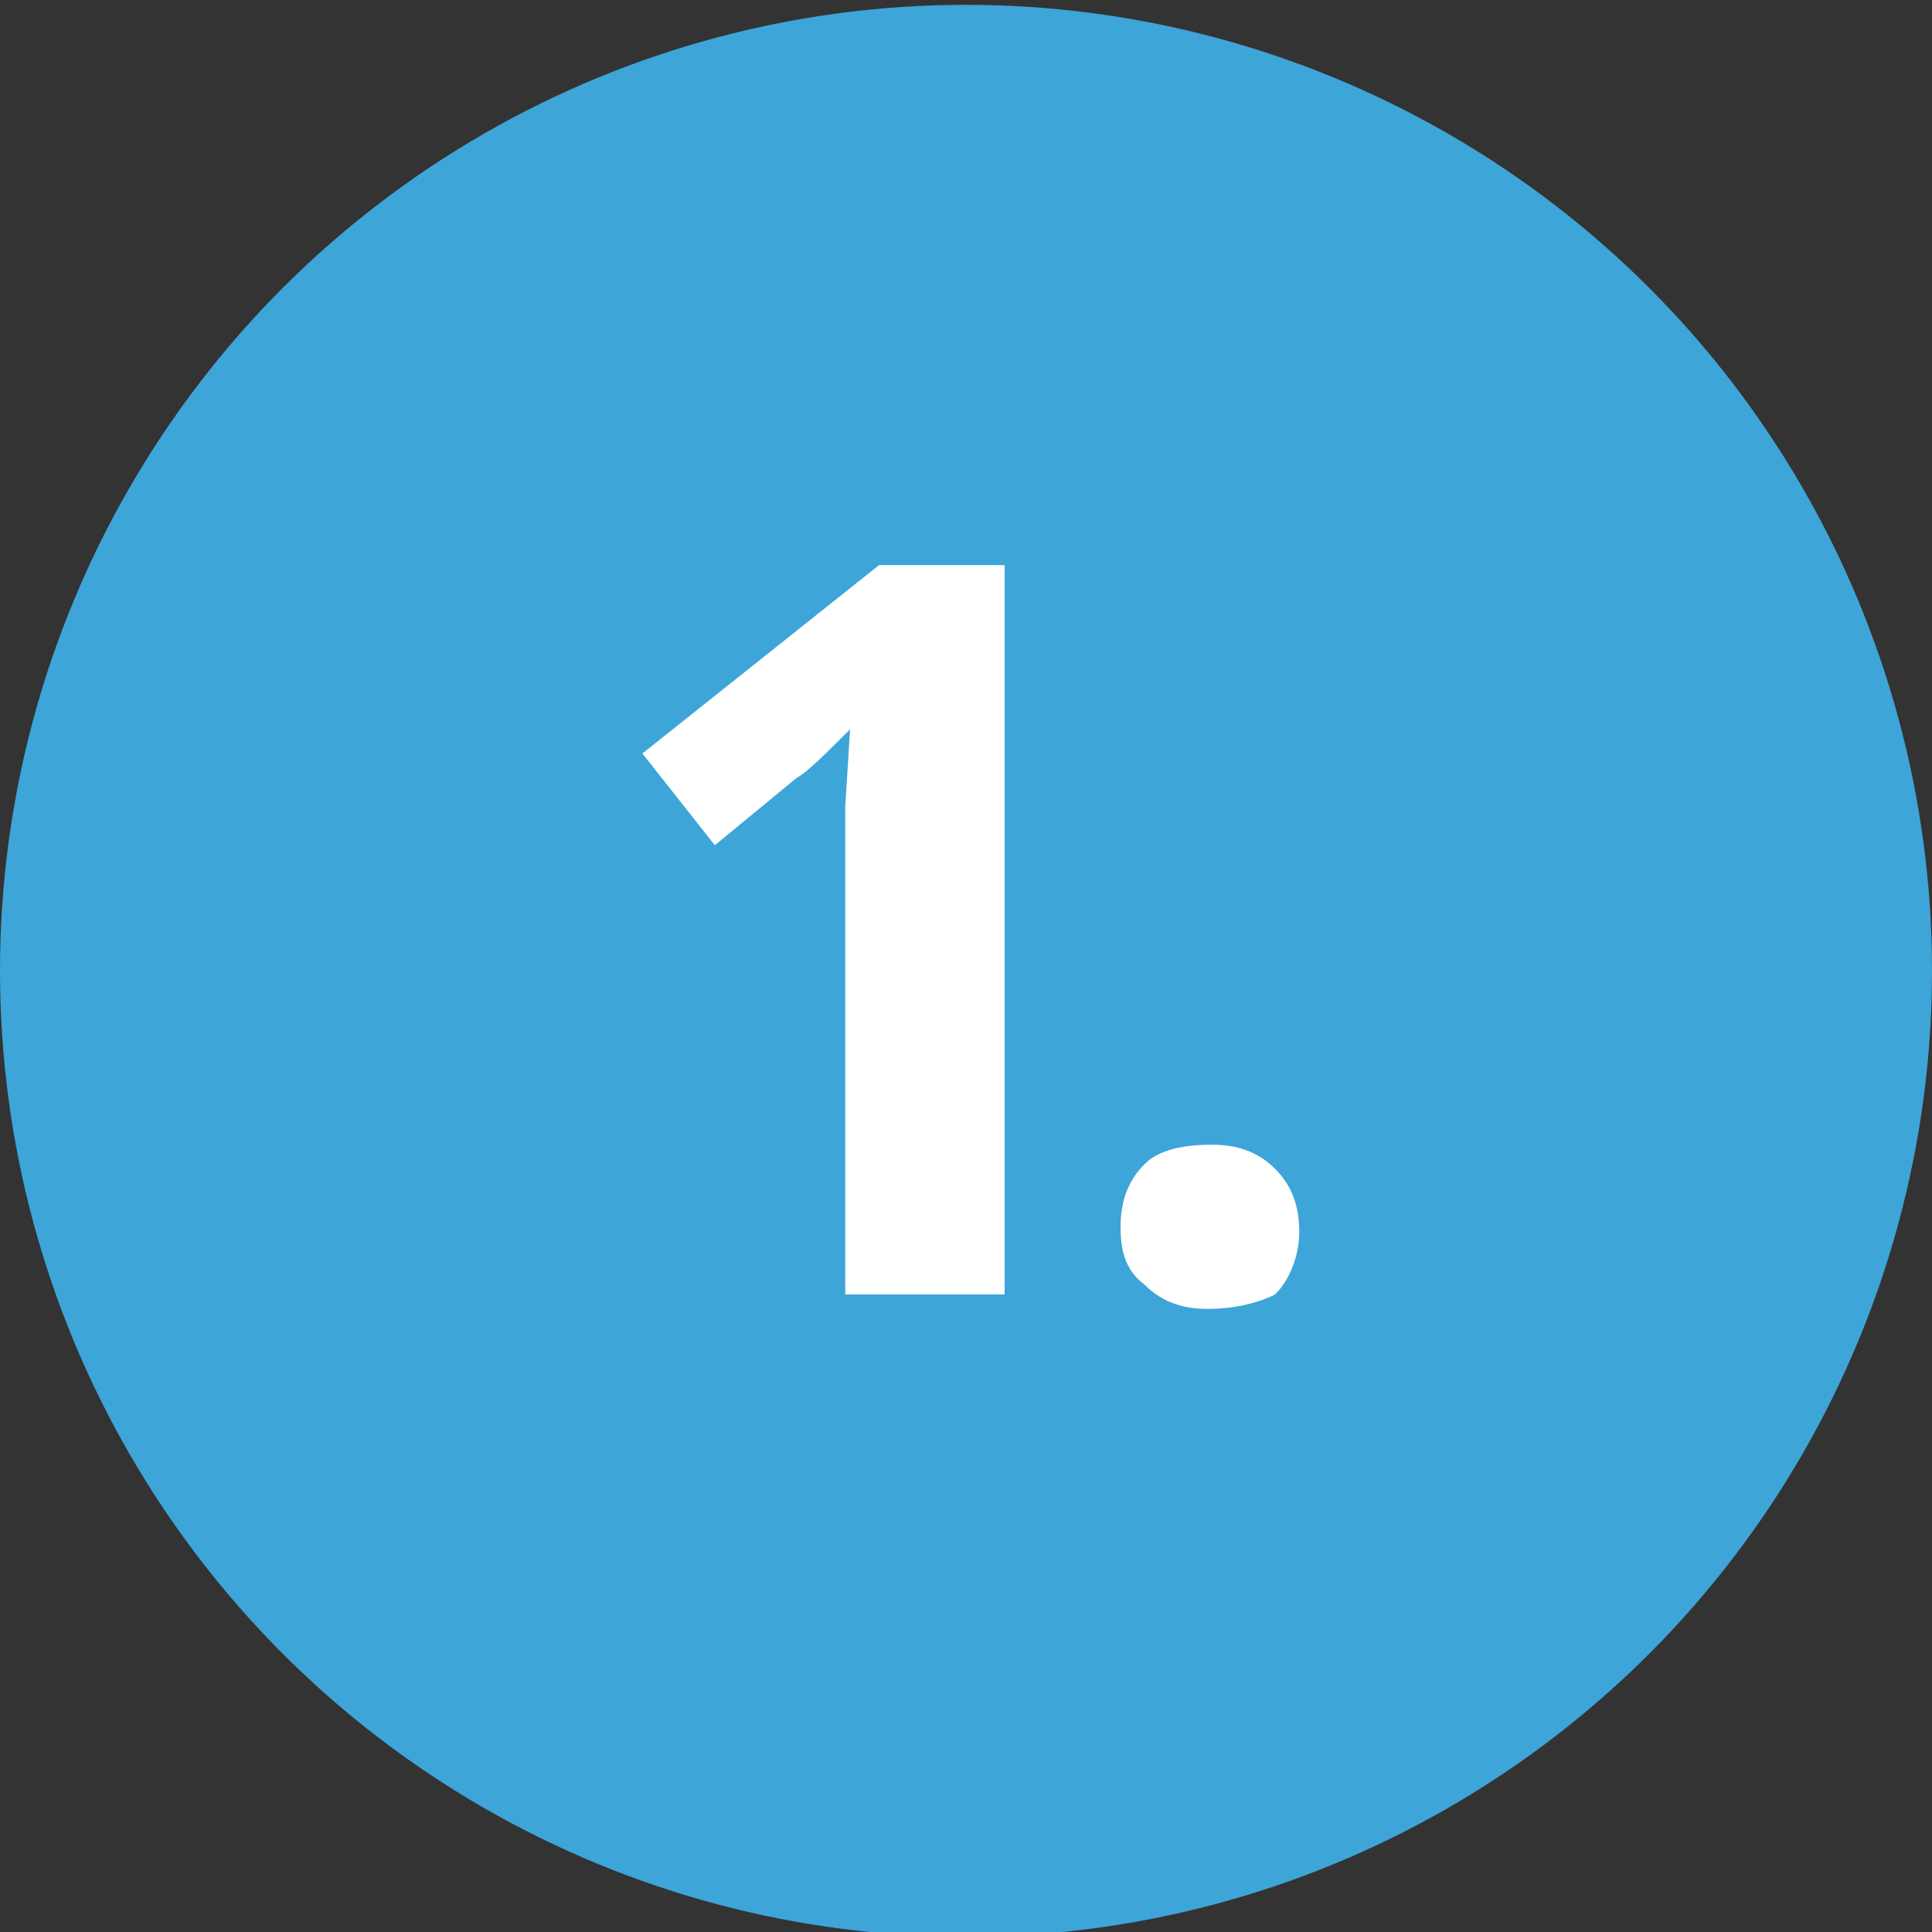
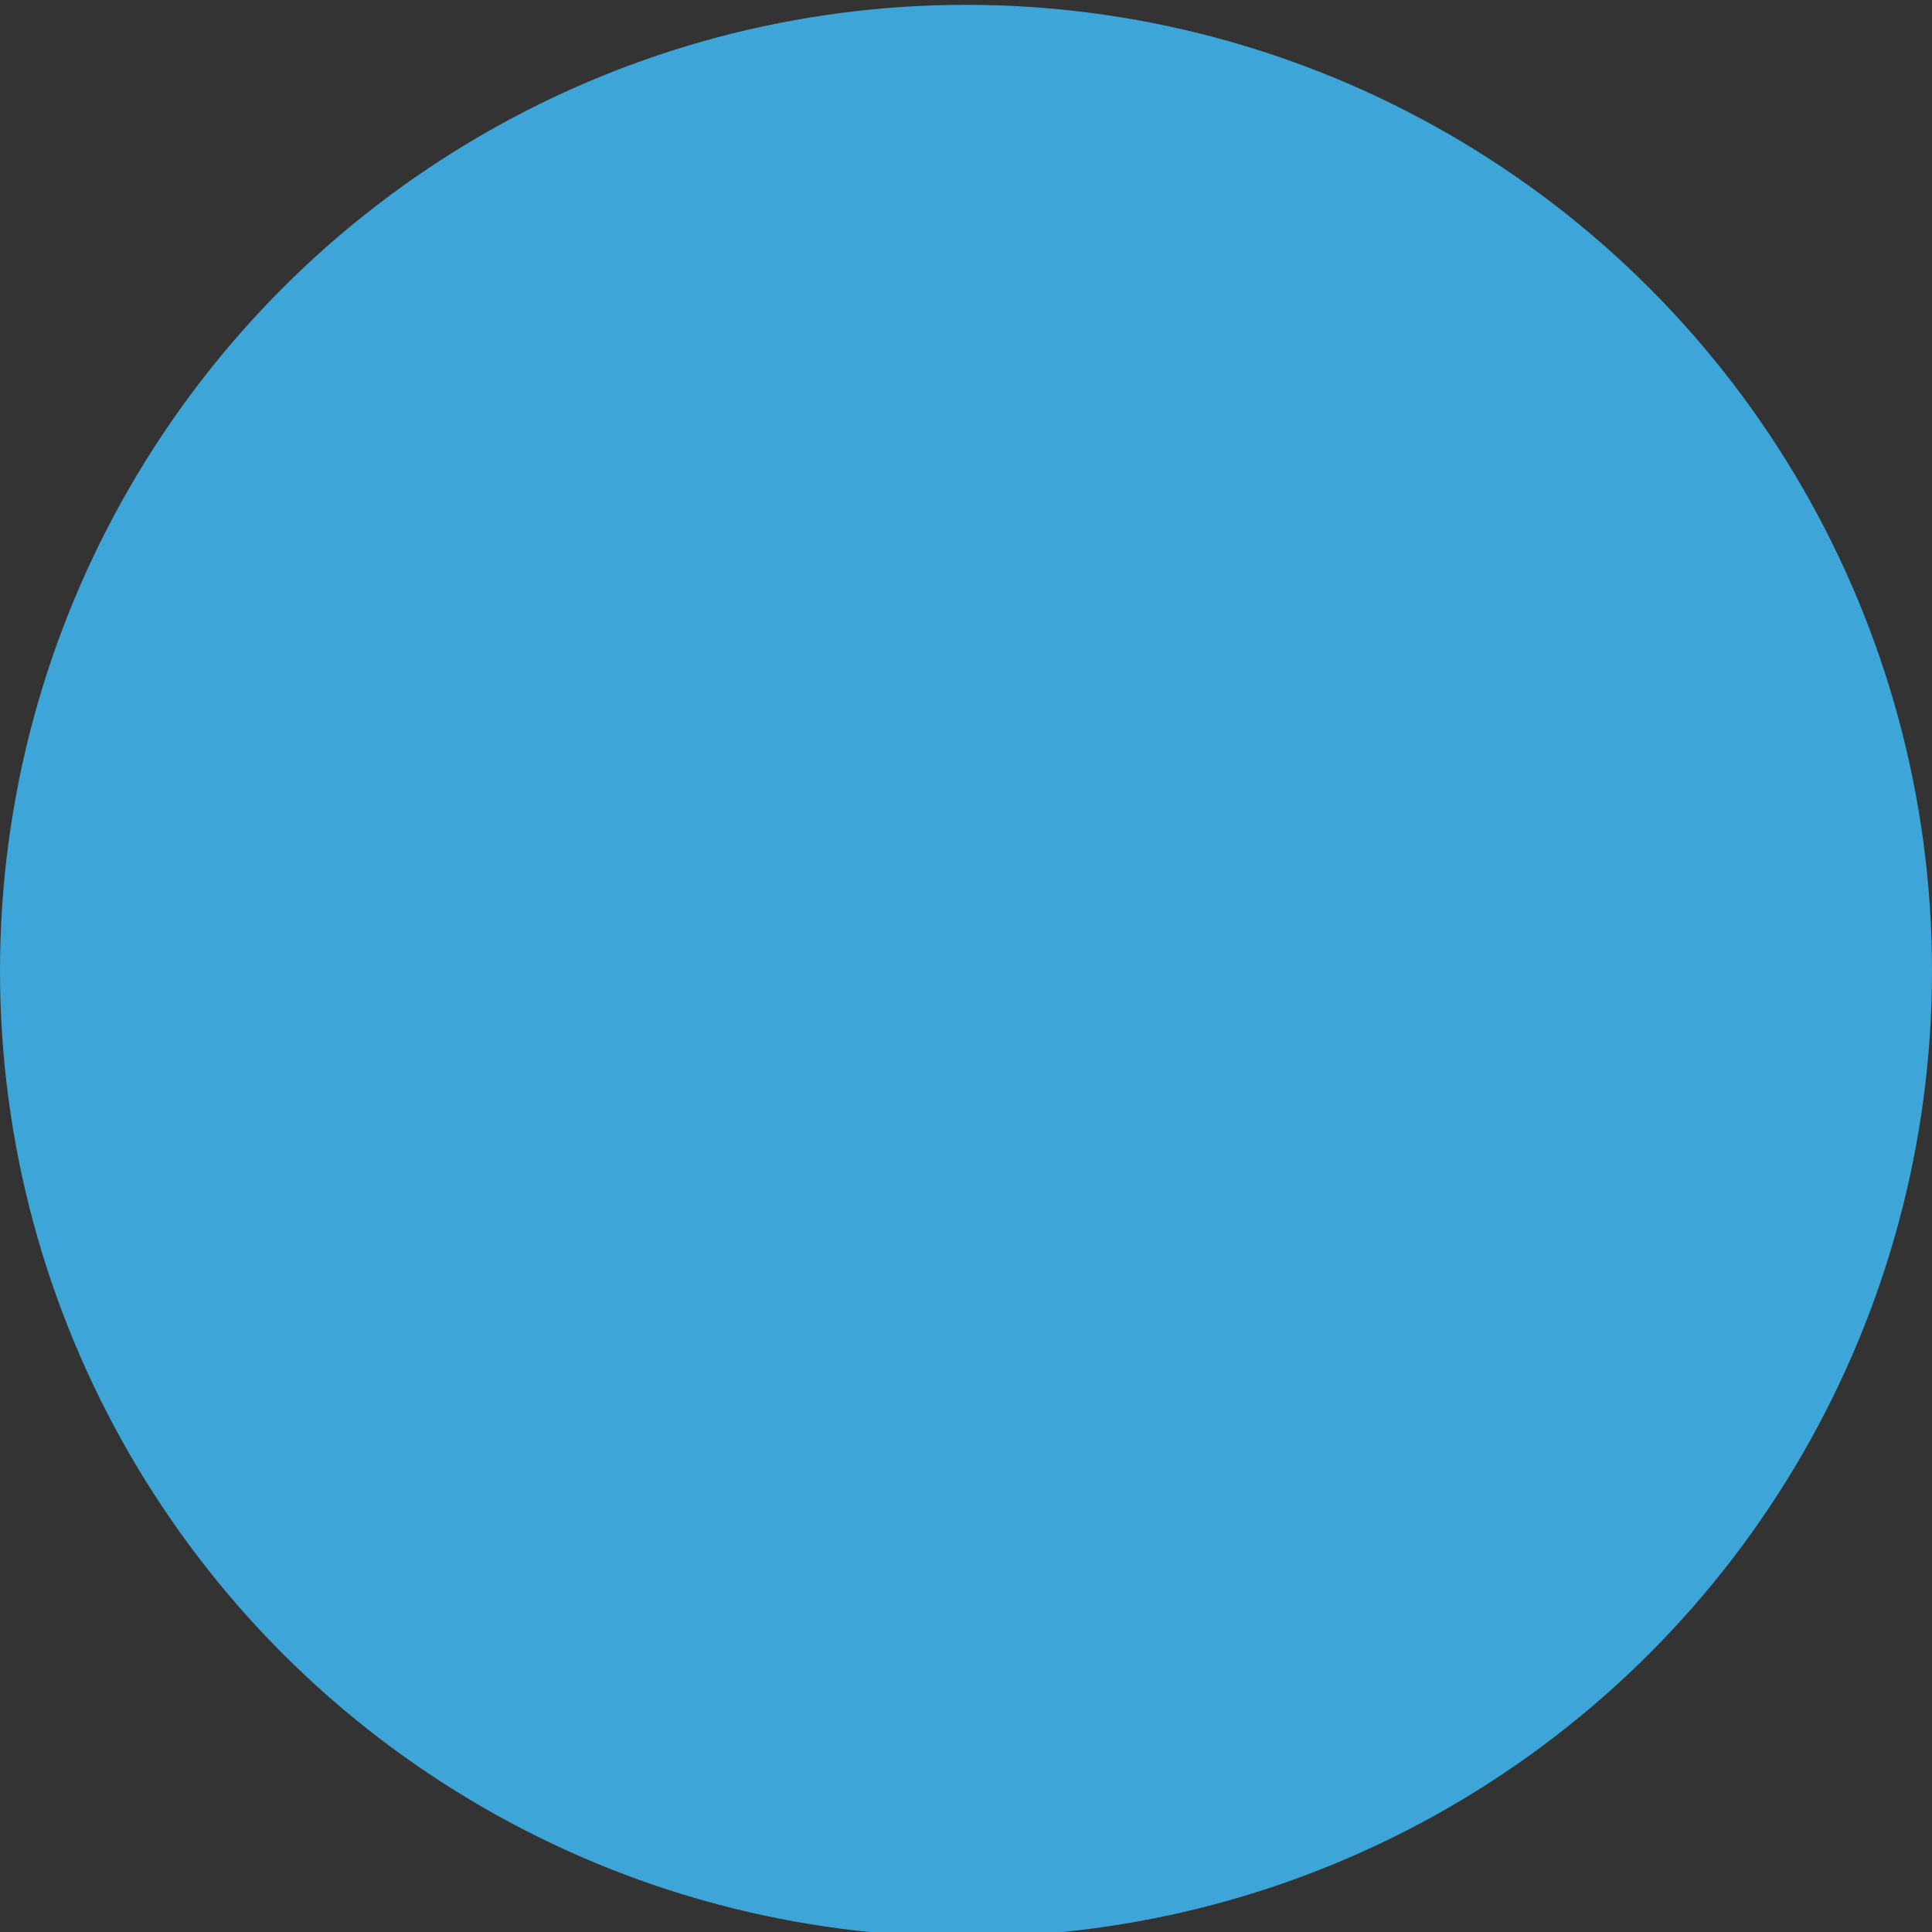
<svg xmlns="http://www.w3.org/2000/svg" enable-background="new 0 0 40 40" viewBox="0 0 40 40">
  <rect x="0" y="0" width="40" height="40" fill="#333333" stroke="none" />
  <circle cx="20" cy="20.1" fill="#3da5d8" r="20" />
  <g fill="#fff">
-     <path d="m20.7 26.8h-3.2v-8.7-1.4l.1-1.6c-.5.5-.9.9-1.1 1l-1.7 1.4-1.5-1.9 4.9-3.9h2.6v15.1z" />
-     <path d="m23.2 25.4c0-.6.2-1 .5-1.3s.8-.4 1.4-.4 1 .2 1.3.5.5.7.5 1.3c0 .5-.2 1-.5 1.3-.4.2-.9.3-1.4.3-.6 0-1-.2-1.3-.5-.4-.3-.5-.7-.5-1.2z" />
-   </g>
+     </g>
</svg>